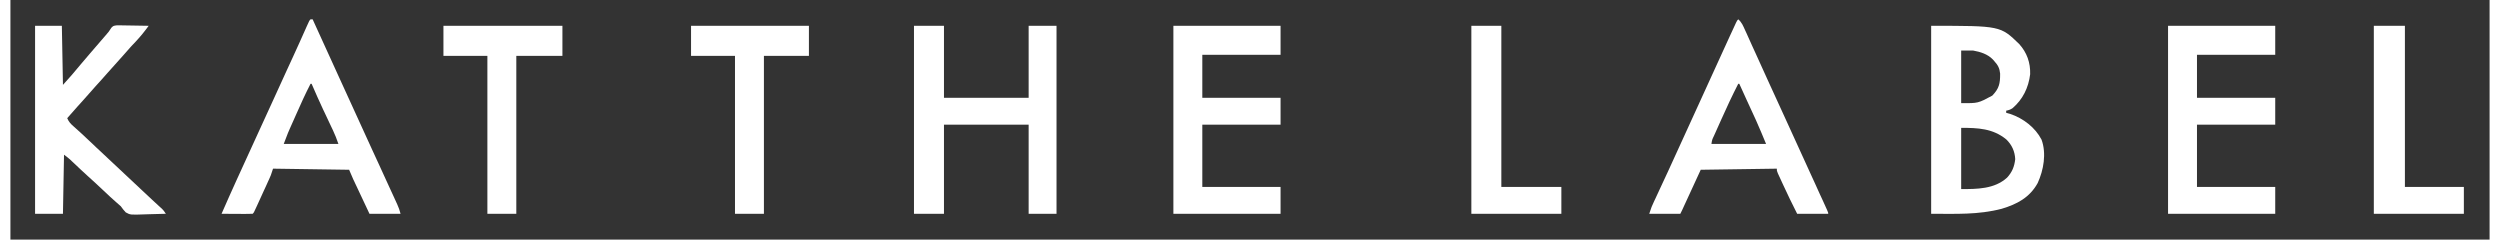
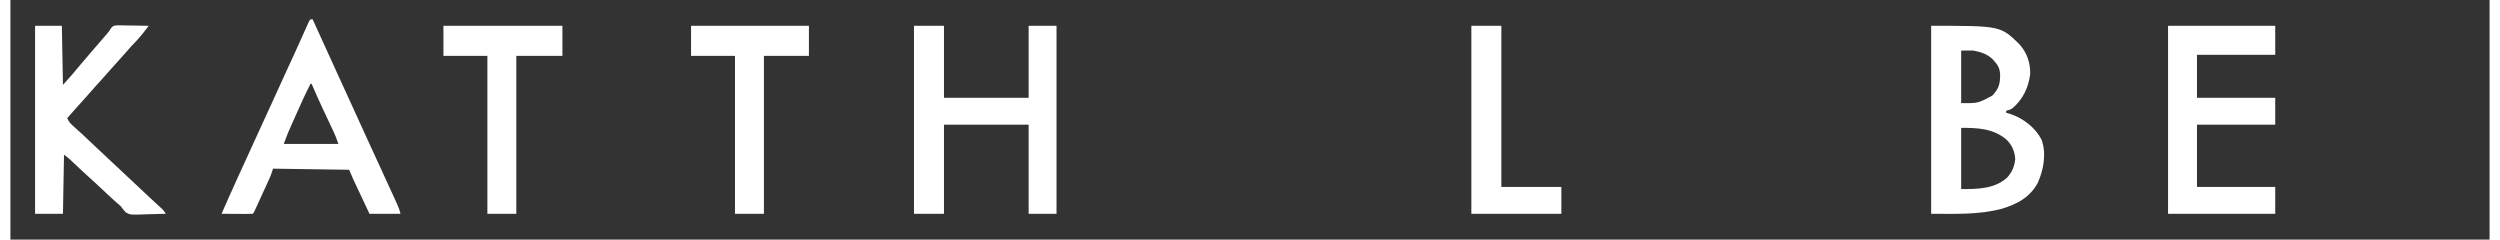
<svg xmlns="http://www.w3.org/2000/svg" width="240px" height="23px" viewBox="0 0 238 23" version="1.1">
  <rect x="0" y="0" width="238" height="23" fill="#333333" stroke="none" />
  <g id="surface1">
    <path style=" stroke:none;fill-rule:nonzero;fill:rgb(100%,100%,100%);fill-opacity:1;" d="M 184.391 2.477 C 191.039 2.477 191.039 2.477 192.844 4.227 C 193.582 5.043 193.93 6.02 193.895 7.125 C 193.738 8.418 193.191 9.543 192.203 10.387 C 192 10.523 191.836 10.578 191.594 10.625 C 191.594 10.691 191.594 10.758 191.594 10.828 C 191.723 10.867 191.852 10.902 191.984 10.938 C 193.227 11.355 194.383 12.238 194.988 13.406 C 195.473 14.73 195.188 16.328 194.617 17.574 C 193.855 18.957 192.637 19.602 191.164 20.043 C 188.906 20.633 186.758 20.523 184.391 20.523 C 184.391 14.57 184.391 8.613 184.391 2.477 Z M 187.273 4.848 C 187.273 6.516 187.273 8.184 187.273 9.902 C 188.895 9.914 188.895 9.914 190.258 9.18 C 190.914 8.5 191.02 8.02 191.012 7.066 C 190.961 6.551 190.805 6.254 190.461 5.879 C 190.391 5.793 190.391 5.793 190.312 5.707 C 189.797 5.184 189.113 4.977 188.402 4.848 C 188.031 4.848 187.656 4.848 187.273 4.848 Z M 187.273 12.273 C 187.273 14.215 187.273 16.152 187.273 18.152 C 188.801 18.152 190.465 18.152 191.672 17.059 C 192.164 16.531 192.383 15.988 192.461 15.277 C 192.422 14.52 192.137 13.898 191.594 13.375 C 190.305 12.328 188.879 12.273 187.273 12.273 Z M 187.273 12.273 " />
    <path style=" stroke:none;fill-rule:nonzero;fill:rgb(100%,100%,100%);fill-opacity:1;" d="M 86.742 2.477 C 87.691 2.477 88.645 2.477 89.621 2.477 C 89.621 4.754 89.621 7.035 89.621 9.387 C 92.305 9.387 94.988 9.387 97.75 9.387 C 97.75 7.105 97.75 4.824 97.75 2.477 C 98.633 2.477 99.516 2.477 100.426 2.477 C 100.426 8.43 100.426 14.387 100.426 20.523 C 99.543 20.523 98.66 20.523 97.75 20.523 C 97.75 17.699 97.75 14.875 97.75 11.965 C 95.07 11.965 92.387 11.965 89.621 11.965 C 89.621 14.789 89.621 17.613 89.621 20.523 C 88.672 20.523 87.723 20.523 86.742 20.523 C 86.742 14.57 86.742 8.613 86.742 2.477 Z M 86.742 2.477 " />
    <path style=" stroke:none;fill-rule:nonzero;fill:rgb(100%,100%,100%);fill-opacity:1;" d="M 207.133 2.477 C 210.527 2.477 213.922 2.477 217.422 2.477 C 217.422 3.395 217.422 4.312 217.422 5.262 C 214.941 5.262 212.465 5.262 209.91 5.262 C 209.91 6.621 209.91 7.984 209.91 9.387 C 212.387 9.387 214.867 9.387 217.422 9.387 C 217.422 10.238 217.422 11.086 217.422 11.965 C 214.941 11.965 212.465 11.965 209.91 11.965 C 209.91 13.938 209.91 15.914 209.91 17.945 C 212.387 17.945 214.867 17.945 217.422 17.945 C 217.422 18.797 217.422 19.648 217.422 20.523 C 214.023 20.523 210.629 20.523 207.133 20.523 C 207.133 14.57 207.133 8.613 207.133 2.477 Z M 207.133 2.477 " />
-     <path style=" stroke:none;fill-rule:nonzero;fill:rgb(100%,100%,100%);fill-opacity:1;" d="M 111.645 2.477 C 115.039 2.477 118.434 2.477 121.934 2.477 C 121.934 3.395 121.934 4.312 121.934 5.262 C 119.453 5.262 116.977 5.262 114.422 5.262 C 114.422 6.621 114.422 7.984 114.422 9.387 C 116.898 9.387 119.379 9.387 121.934 9.387 C 121.934 10.238 121.934 11.086 121.934 11.965 C 119.453 11.965 116.977 11.965 114.422 11.965 C 114.422 13.938 114.422 15.914 114.422 17.945 C 116.898 17.945 119.379 17.945 121.934 17.945 C 121.934 18.797 121.934 19.648 121.934 20.523 C 118.535 20.523 115.141 20.523 111.645 20.523 C 111.645 14.57 111.645 8.613 111.645 2.477 Z M 111.645 2.477 " />
    <path style=" stroke:none;fill-rule:nonzero;fill:rgb(100%,100%,100%);fill-opacity:1;" d="M 28.812 1.855 C 28.879 1.855 28.945 1.855 29.016 1.855 C 29.074 1.98 29.074 1.98 29.129 2.109 C 29.93 3.871 30.73 5.637 31.539 7.395 C 32.07 8.559 32.602 9.719 33.133 10.883 C 33.66 12.039 34.191 13.199 34.719 14.355 C 34.828 14.594 34.938 14.828 35.047 15.066 C 35.082 15.145 35.121 15.223 35.156 15.305 C 35.227 15.461 35.301 15.621 35.375 15.777 C 35.602 16.277 35.832 16.773 36.059 17.273 C 36.215 17.609 36.367 17.945 36.52 18.277 C 36.594 18.438 36.668 18.598 36.742 18.758 C 36.84 18.977 36.941 19.195 37.043 19.418 C 37.074 19.48 37.102 19.547 37.133 19.613 C 37.273 19.918 37.371 20.195 37.453 20.523 C 36.469 20.523 35.484 20.523 34.469 20.523 C 34.242 20.039 34.012 19.551 33.785 19.066 C 33.707 18.902 33.629 18.734 33.551 18.57 C 33.438 18.332 33.328 18.094 33.215 17.855 C 33.18 17.781 33.145 17.711 33.109 17.633 C 33.078 17.562 33.043 17.492 33.012 17.422 C 32.98 17.359 32.953 17.301 32.922 17.238 C 32.781 16.926 32.648 16.609 32.516 16.297 C 28.898 16.246 28.898 16.246 25.211 16.191 C 25.141 16.398 25.074 16.602 25.004 16.812 C 24.949 16.945 24.891 17.078 24.832 17.211 C 24.797 17.285 24.766 17.355 24.73 17.43 C 24.699 17.504 24.664 17.582 24.629 17.656 C 24.574 17.777 24.574 17.777 24.52 17.898 C 24.441 18.062 24.367 18.23 24.289 18.395 C 24.176 18.648 24.059 18.906 23.941 19.16 C 23.867 19.32 23.793 19.48 23.719 19.645 C 23.688 19.719 23.652 19.797 23.613 19.875 C 23.371 20.41 23.371 20.41 23.254 20.523 C 23.035 20.535 22.812 20.535 22.594 20.535 C 22.457 20.535 22.324 20.535 22.184 20.535 C 22.043 20.531 21.898 20.531 21.758 20.531 C 21.613 20.531 21.469 20.531 21.328 20.531 C 20.973 20.527 20.621 20.527 20.27 20.523 C 20.754 19.414 21.246 18.309 21.75 17.203 C 21.82 17.047 21.895 16.891 21.965 16.734 C 22.551 15.449 23.141 14.164 23.73 12.875 C 24.262 11.727 24.785 10.574 25.312 9.422 C 25.703 8.559 26.098 7.699 26.492 6.836 C 26.531 6.754 26.57 6.668 26.609 6.582 C 26.762 6.254 26.914 5.922 27.066 5.59 C 27.535 4.566 28.004 3.539 28.457 2.508 C 28.699 1.969 28.699 1.969 28.812 1.855 Z M 28.812 8.043 C 28.324 8.988 27.887 9.949 27.461 10.918 C 27.352 11.164 27.238 11.414 27.129 11.664 C 27.059 11.824 26.988 11.984 26.914 12.145 C 26.883 12.219 26.852 12.293 26.816 12.367 C 26.77 12.473 26.77 12.473 26.723 12.582 C 26.695 12.641 26.672 12.703 26.645 12.762 C 26.5 13.113 26.371 13.469 26.238 13.82 C 27.969 13.82 29.703 13.82 31.488 13.82 C 31.332 13.355 31.16 12.926 30.953 12.484 C 30.922 12.418 30.887 12.352 30.855 12.281 C 30.789 12.137 30.719 11.992 30.652 11.852 C 30.477 11.48 30.301 11.109 30.129 10.738 C 30.078 10.629 30.078 10.629 30.023 10.52 C 29.641 9.699 29.273 8.875 28.914 8.043 C 28.879 8.043 28.848 8.043 28.812 8.043 Z M 28.812 8.043 " />
-     <path style=" stroke:none;fill-rule:nonzero;fill:rgb(100%,100%,100%);fill-opacity:1;" d="M 165.871 1.855 C 166.211 2.137 166.355 2.512 166.531 2.902 C 166.566 2.977 166.602 3.055 166.637 3.129 C 166.746 3.375 166.859 3.621 166.969 3.867 C 167.047 4.039 167.125 4.215 167.203 4.387 C 167.367 4.742 167.527 5.102 167.691 5.457 C 168.008 6.16 168.328 6.863 168.648 7.566 C 168.75 7.789 168.852 8.012 168.953 8.234 C 169.449 9.324 169.949 10.41 170.449 11.5 C 171.258 13.262 172.062 15.023 172.863 16.789 C 172.973 17.027 173.082 17.266 173.191 17.504 C 173.375 17.906 173.559 18.309 173.738 18.711 C 173.809 18.863 173.879 19.016 173.949 19.164 C 174.043 19.375 174.137 19.586 174.234 19.793 C 174.312 19.973 174.312 19.973 174.398 20.156 C 174.512 20.422 174.512 20.422 174.512 20.523 C 173.527 20.523 172.543 20.523 171.527 20.523 C 171.047 19.582 170.59 18.625 170.145 17.664 C 170.09 17.543 170.035 17.422 169.977 17.297 C 169.926 17.184 169.871 17.07 169.82 16.957 C 169.77 16.852 169.723 16.75 169.676 16.645 C 169.574 16.398 169.574 16.398 169.574 16.191 C 165.957 16.242 165.957 16.242 162.27 16.297 C 161.664 17.609 161.664 17.609 161.059 18.926 C 160.984 19.09 160.906 19.254 160.832 19.418 C 160.793 19.504 160.754 19.59 160.711 19.68 C 160.676 19.762 160.637 19.84 160.598 19.926 C 160.566 19.996 160.531 20.066 160.5 20.141 C 160.438 20.27 160.375 20.398 160.312 20.523 C 159.328 20.523 158.344 20.523 157.328 20.523 C 157.559 19.828 157.559 19.828 157.715 19.5 C 157.746 19.426 157.781 19.355 157.816 19.277 C 157.855 19.199 157.891 19.121 157.93 19.039 C 157.969 18.957 158.008 18.871 158.047 18.785 C 158.129 18.605 158.215 18.426 158.297 18.246 C 158.52 17.766 158.742 17.289 158.965 16.809 C 159.035 16.664 159.035 16.664 159.102 16.516 C 159.496 15.664 159.883 14.816 160.27 13.961 C 160.863 12.641 161.469 11.324 162.078 10.004 C 162.621 8.832 163.156 7.656 163.688 6.477 C 164.156 5.449 164.625 4.418 165.098 3.391 C 165.156 3.262 165.215 3.133 165.277 3.008 C 165.355 2.832 165.438 2.656 165.52 2.48 C 165.562 2.383 165.609 2.285 165.656 2.184 C 165.766 1.961 165.766 1.961 165.871 1.855 Z M 165.871 8.043 C 165.293 9.176 164.754 10.32 164.238 11.484 C 164.117 11.75 164 12.016 163.879 12.285 C 163.801 12.453 163.727 12.625 163.652 12.793 C 163.613 12.875 163.578 12.953 163.543 13.035 C 163.359 13.414 163.359 13.414 163.297 13.82 C 165.027 13.82 166.762 13.82 168.543 13.82 C 168.098 12.742 168.098 12.742 167.633 11.676 C 167.578 11.555 167.578 11.555 167.527 11.438 C 167.242 10.801 166.949 10.164 166.652 9.535 C 166.422 9.039 166.195 8.543 165.973 8.043 C 165.938 8.043 165.906 8.043 165.871 8.043 Z M 165.871 8.043 " />
    <path style=" stroke:none;fill-rule:nonzero;fill:rgb(100%,100%,100%);fill-opacity:1;" d="M 2.367 2.477 C 3.215 2.477 4.062 2.477 4.938 2.477 C 4.973 4.348 5.008 6.219 5.043 8.148 C 5.633 7.5 6.195 6.867 6.742 6.188 C 7.039 5.828 7.34 5.477 7.648 5.125 C 7.703 5.059 7.758 4.996 7.816 4.93 C 7.934 4.797 8.047 4.664 8.16 4.531 C 8.449 4.203 8.73 3.871 9.016 3.539 C 9.094 3.449 9.094 3.449 9.172 3.359 C 9.457 3.031 9.457 3.031 9.691 2.664 C 9.879 2.477 9.879 2.477 10.227 2.43 C 10.367 2.43 10.508 2.43 10.652 2.434 C 10.727 2.438 10.801 2.438 10.879 2.438 C 11.117 2.438 11.355 2.445 11.594 2.449 C 11.758 2.453 11.918 2.453 12.082 2.457 C 12.48 2.461 12.875 2.469 13.273 2.477 C 12.891 3.004 12.492 3.496 12.047 3.973 C 11.938 4.086 11.828 4.203 11.719 4.32 C 11.668 4.375 11.617 4.434 11.562 4.488 C 11.332 4.738 11.105 5 10.883 5.258 C 10.656 5.52 10.422 5.777 10.188 6.035 C 9.891 6.359 9.598 6.684 9.312 7.012 C 8.938 7.445 8.555 7.863 8.172 8.285 C 7.965 8.512 7.762 8.742 7.562 8.973 C 7.191 9.402 6.809 9.82 6.426 10.242 C 6.098 10.605 5.773 10.973 5.453 11.344 C 5.602 11.699 5.789 11.895 6.078 12.145 C 6.57 12.578 7.055 13.027 7.531 13.48 C 7.684 13.625 7.836 13.766 7.988 13.91 C 8.062 13.984 8.137 14.055 8.215 14.129 C 8.551 14.441 8.887 14.758 9.223 15.07 C 9.285 15.129 9.348 15.188 9.414 15.25 C 9.539 15.367 9.664 15.484 9.793 15.605 C 10.715 16.465 11.633 17.324 12.551 18.191 C 12.902 18.52 13.258 18.852 13.609 19.18 C 13.68 19.246 13.754 19.309 13.824 19.379 C 13.961 19.504 14.094 19.629 14.23 19.754 C 14.293 19.809 14.352 19.867 14.414 19.922 C 14.469 19.973 14.52 20.023 14.574 20.07 C 14.715 20.215 14.715 20.215 14.922 20.523 C 14.422 20.543 13.922 20.555 13.422 20.562 C 13.25 20.566 13.082 20.574 12.91 20.578 C 11.508 20.629 11.508 20.629 11.07 20.387 C 10.891 20.203 10.75 20.012 10.598 19.801 C 10.465 19.68 10.332 19.559 10.191 19.445 C 9.773 19.082 9.367 18.703 8.965 18.32 C 8.441 17.824 7.91 17.332 7.371 16.852 C 6.938 16.461 6.516 16.059 6.09 15.656 C 6.027 15.594 5.965 15.535 5.898 15.477 C 5.844 15.422 5.785 15.367 5.727 15.312 C 5.543 15.148 5.344 15 5.145 14.852 C 5.109 16.723 5.078 18.598 5.043 20.523 C 4.16 20.523 3.277 20.523 2.367 20.523 C 2.367 14.57 2.367 8.613 2.367 2.477 Z M 2.367 2.477 " />
    <path style=" stroke:none;fill-rule:nonzero;fill:rgb(100%,100%,100%);fill-opacity:1;" d="M 41.57 2.477 C 45.34 2.477 49.109 2.477 52.992 2.477 C 52.992 3.43 52.992 4.383 52.992 5.363 C 51.531 5.363 50.07 5.363 48.566 5.363 C 48.566 10.367 48.566 15.371 48.566 20.523 C 47.652 20.523 46.734 20.523 45.789 20.523 C 45.789 15.52 45.789 10.52 45.789 5.363 C 44.398 5.363 43.004 5.363 41.57 5.363 C 41.57 4.41 41.57 3.457 41.57 2.477 Z M 41.57 2.477 " />
    <path style=" stroke:none;fill-rule:nonzero;fill:rgb(100%,100%,100%);fill-opacity:1;" d="M 65.34 2.477 C 69.074 2.477 72.809 2.477 76.656 2.477 C 76.656 3.43 76.656 4.383 76.656 5.363 C 75.23 5.363 73.805 5.363 72.336 5.363 C 72.336 10.367 72.336 15.371 72.336 20.523 C 71.418 20.523 70.504 20.523 69.559 20.523 C 69.559 15.52 69.559 10.52 69.559 5.363 C 68.164 5.363 66.773 5.363 65.34 5.363 C 65.34 4.41 65.34 3.457 65.34 2.477 Z M 65.34 2.477 " />
-     <path style=" stroke:none;fill-rule:nonzero;fill:rgb(100%,100%,100%);fill-opacity:1;" d="M 226.887 2.477 C 227.871 2.477 228.855 2.477 229.871 2.477 C 229.871 7.582 229.871 12.688 229.871 17.945 C 231.738 17.945 233.605 17.945 235.531 17.945 C 235.531 18.797 235.531 19.648 235.531 20.523 C 232.68 20.523 229.824 20.523 226.887 20.523 C 226.887 14.57 226.887 8.613 226.887 2.477 Z M 226.887 2.477 " />
    <path style=" stroke:none;fill-rule:nonzero;fill:rgb(100%,100%,100%);fill-opacity:1;" d="M 140.25 2.477 C 141.199 2.477 142.148 2.477 143.129 2.477 C 143.129 7.582 143.129 12.688 143.129 17.945 C 145.031 17.945 146.934 17.945 148.891 17.945 C 148.891 18.797 148.891 19.648 148.891 20.523 C 146.039 20.523 143.188 20.523 140.25 20.523 C 140.25 14.57 140.25 8.613 140.25 2.477 Z M 140.25 2.477 " />
  </g>
</svg>